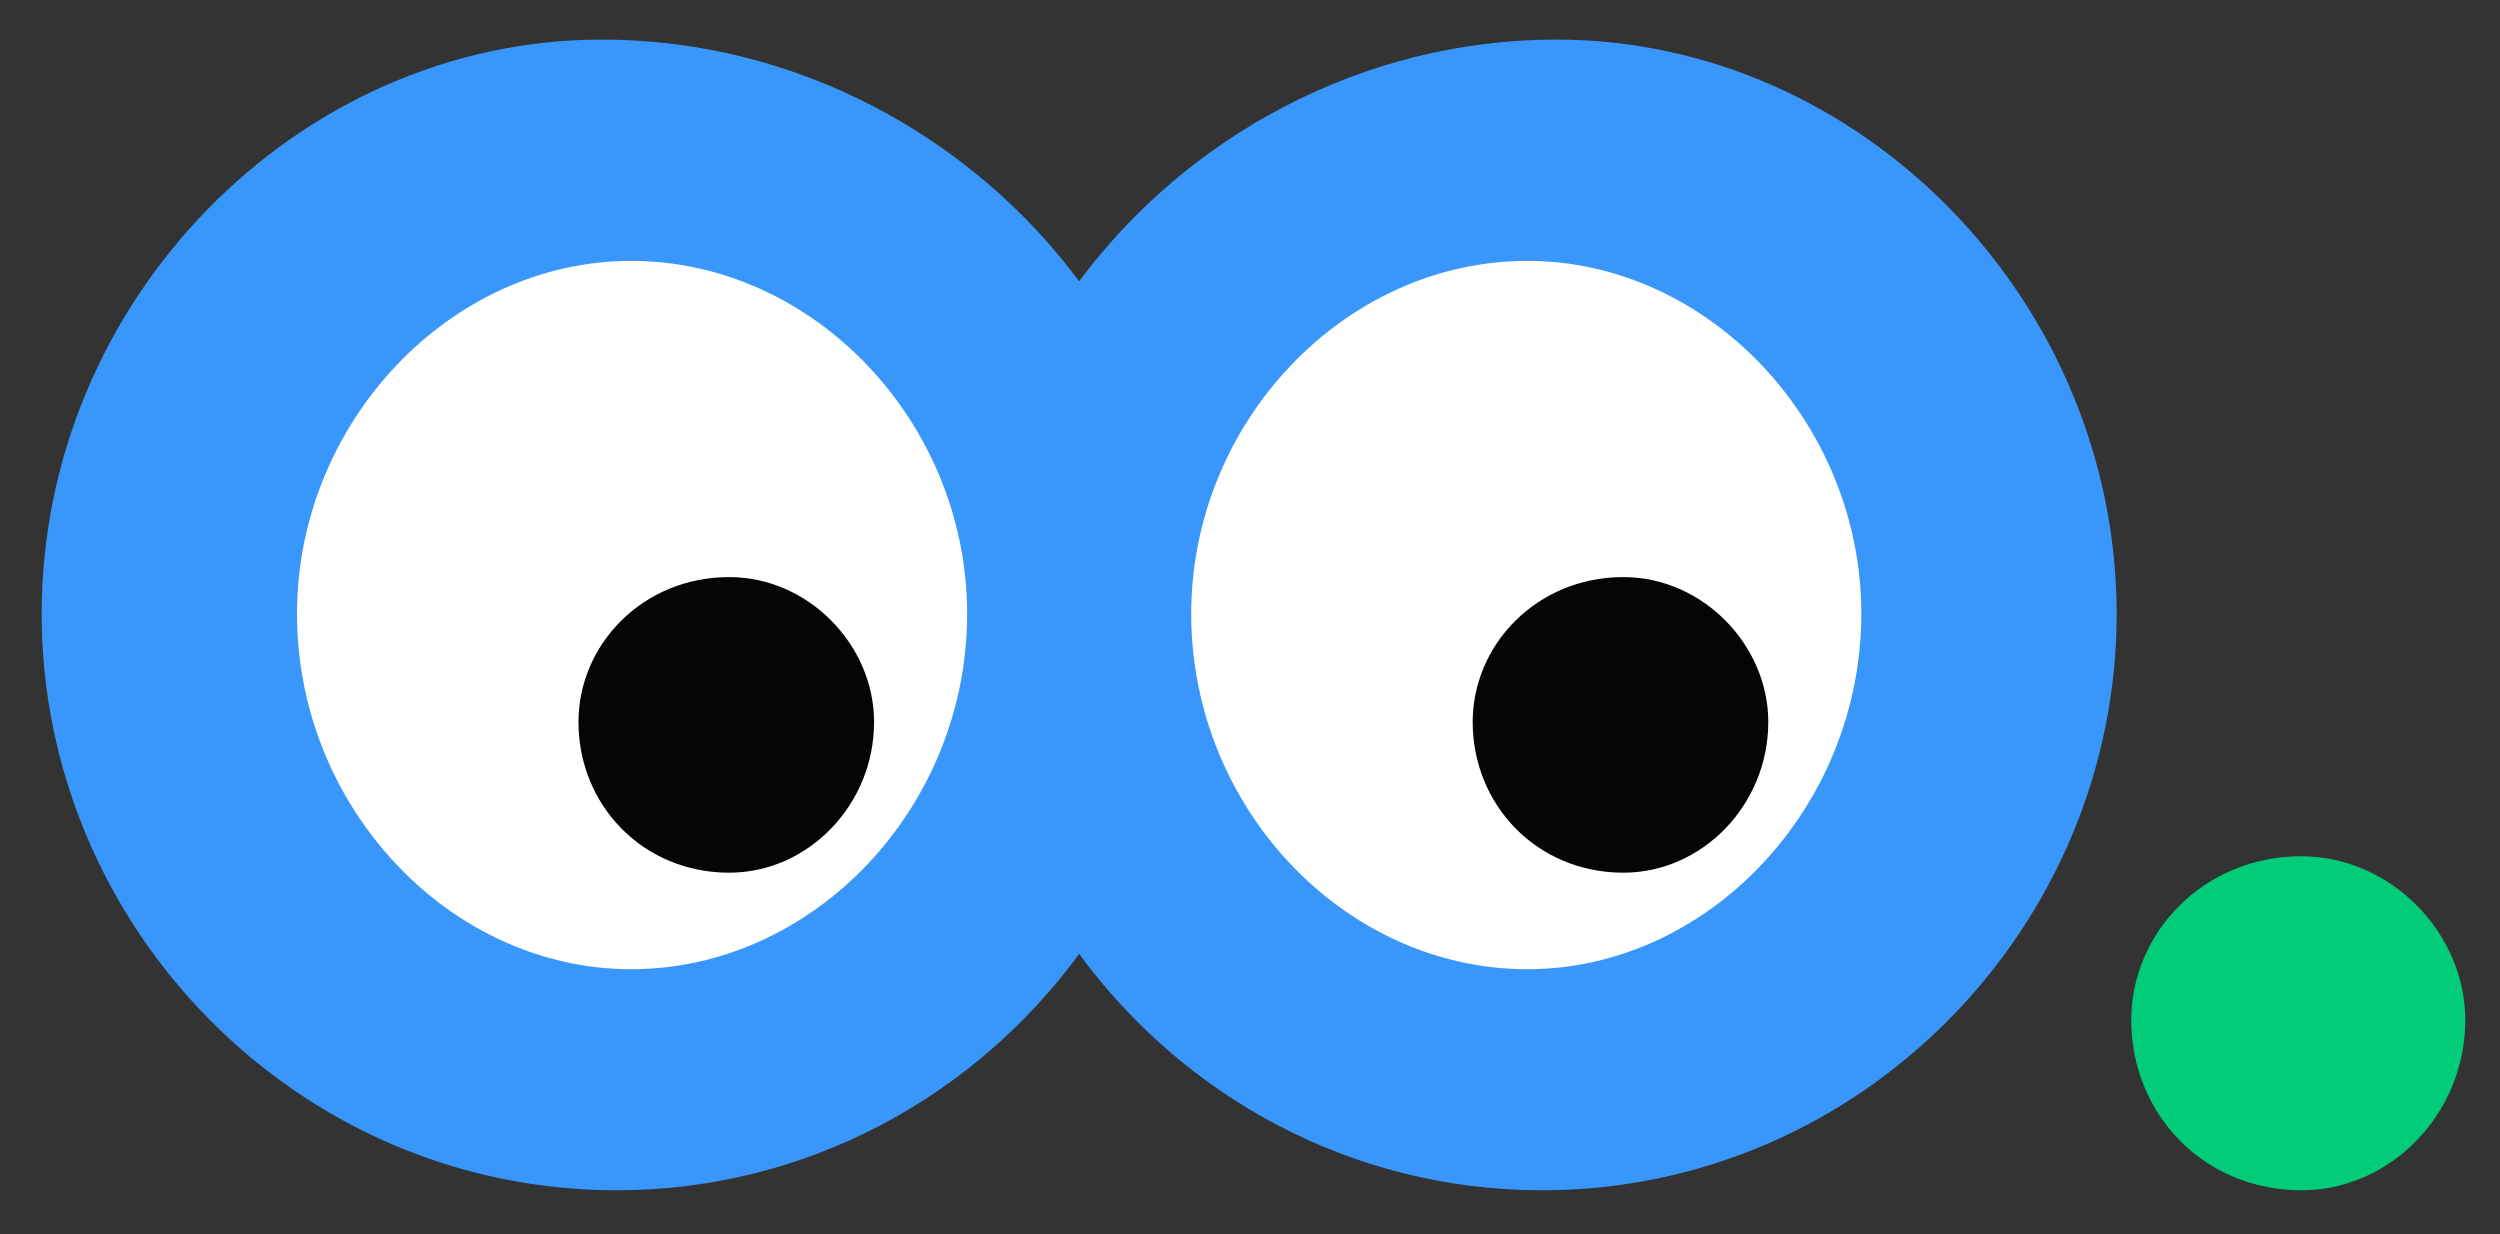
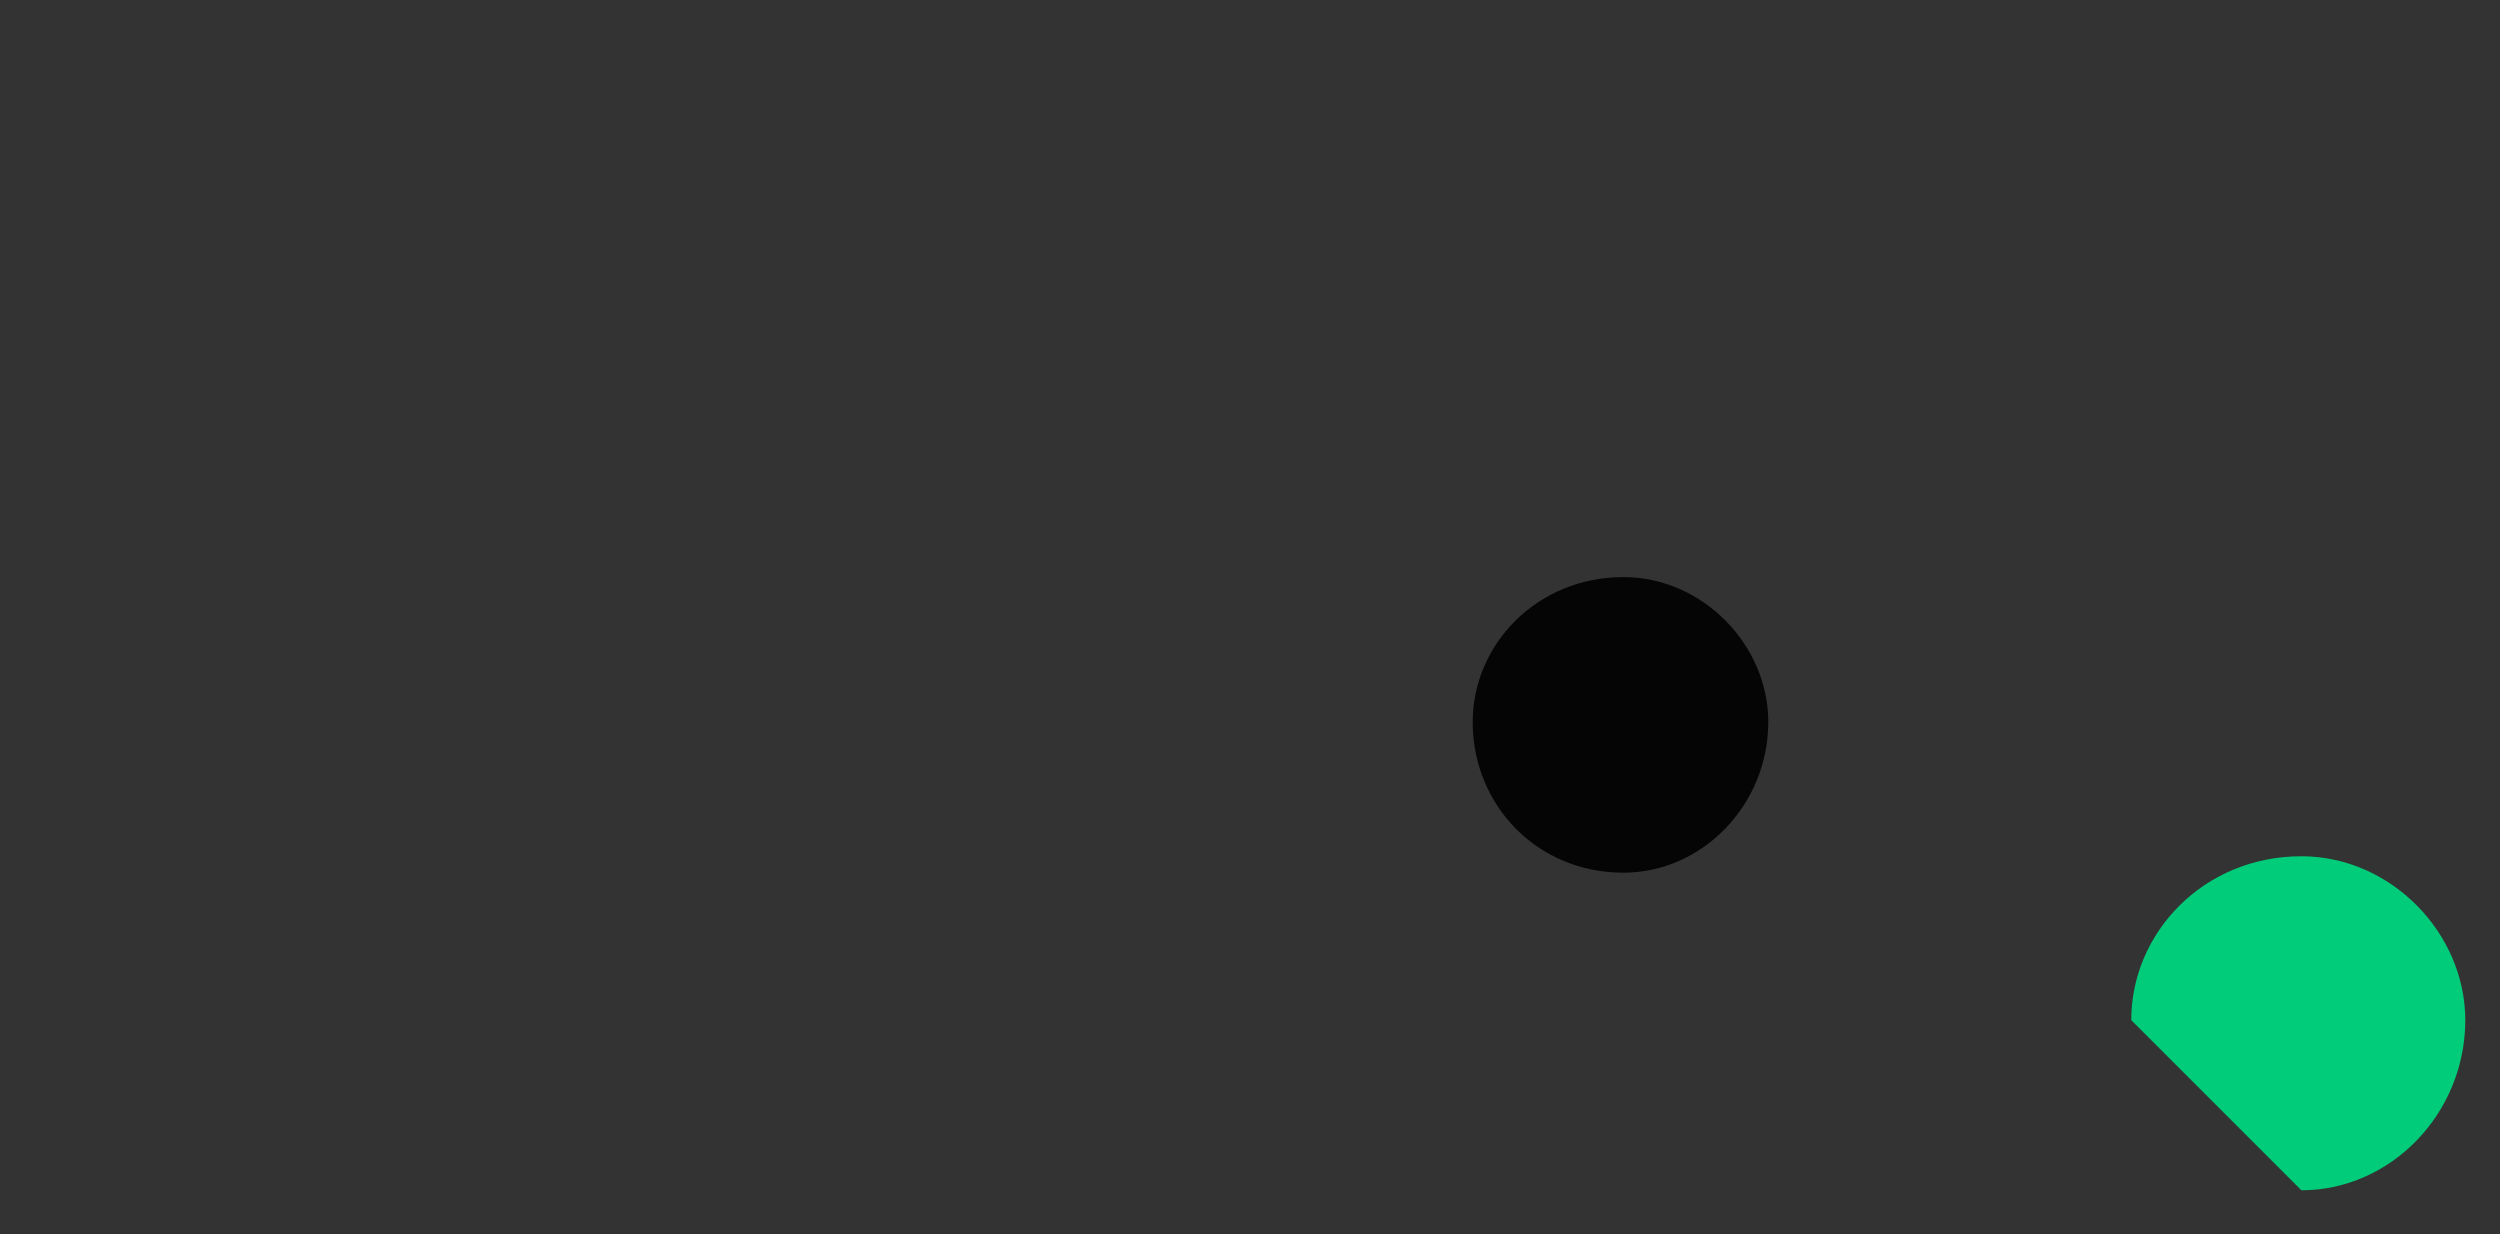
<svg xmlns="http://www.w3.org/2000/svg" version="1.1" id="Layer_1" x="0px" y="0px" viewBox="0 0 1080 533.1" style="enable-background:new 0 0 1080 533.1;" xml:space="preserve">
  <rect x="0" y="0" width="1080" height="533.1" fill="#333333" stroke="none" />
  <style type="text/css">
	.st0{fill:#FFFFFF;}
	.st1{fill:#3997FB;}
	.st2{fill:#00CC79;}
	.st3{fill:#050505;}
</style>
  <g>
-     <path class="st0" d="M633.3,424.1l-167.1-21.6l-171,21.9c-95.2,12.2-179.4-61.9-179.4-157.9v-0.4c0-92.4,78.5-165.4,170.7-158.8   l179.7,28.4l175.9-28.2c92.2-6.7,170.8,66.3,170.8,158.7v0C812.9,362.3,728.5,436.4,633.3,424.1z" />
-     <path class="st1" d="M672.3,17.1c-83.6,0-159.4,41.6-206.1,104.4C419.5,58.7,343.6,17.1,260,17.1c-131.7,0-242,113-242,248.1   c0,135.1,110.3,249,248.3,249c82.3,0,154.8-40.6,199.9-102.1c45.1,61.5,117.6,102.1,199.9,102.1c138,0,248.3-113.9,248.3-249   C914.3,130.1,804,17.1,672.3,17.1z M272.6,418.7c-78.1,0-144.3-69.8-144.3-153.5c0-82.7,66.2-152.5,144.3-152.5   c79,0,145.2,69.8,145.2,152.5C417.8,348.8,351.6,418.7,272.6,418.7z M659.8,418.7c-79,0-145.2-69.8-145.2-153.5   c0-82.7,66.2-152.5,145.2-152.5c78.1,0,144.3,69.8,144.3,152.5C804,348.8,737.9,418.7,659.8,418.7z" />
-     <path class="st2" d="M920.7,440.7c0-37.7,31.2-70.8,73.5-70.8c38.6,0,70.8,33.1,70.8,70.8c0,40.4-32.2,73.5-70.8,73.5   C951.9,514.2,920.7,481.1,920.7,440.7z" />
+     <path class="st2" d="M920.7,440.7c0-37.7,31.2-70.8,73.5-70.8c38.6,0,70.8,33.1,70.8,70.8c0,40.4-32.2,73.5-70.8,73.5   z" />
    <path class="st3" d="M636.2,311.9c0-33.4,27.7-62.6,65.1-62.6c34.2,0,62.6,29.3,62.6,62.6c0,35.8-28.5,65.1-62.6,65.1   C663.9,377,636.2,347.7,636.2,311.9z" />
-     <path class="st3" d="M249.9,311.9c0-33.4,27.7-62.6,65.1-62.6c34.2,0,62.6,29.3,62.6,62.6c0,35.8-28.5,65.1-62.6,65.1   C277.6,377,249.9,347.7,249.9,311.9z" />
  </g>
</svg>